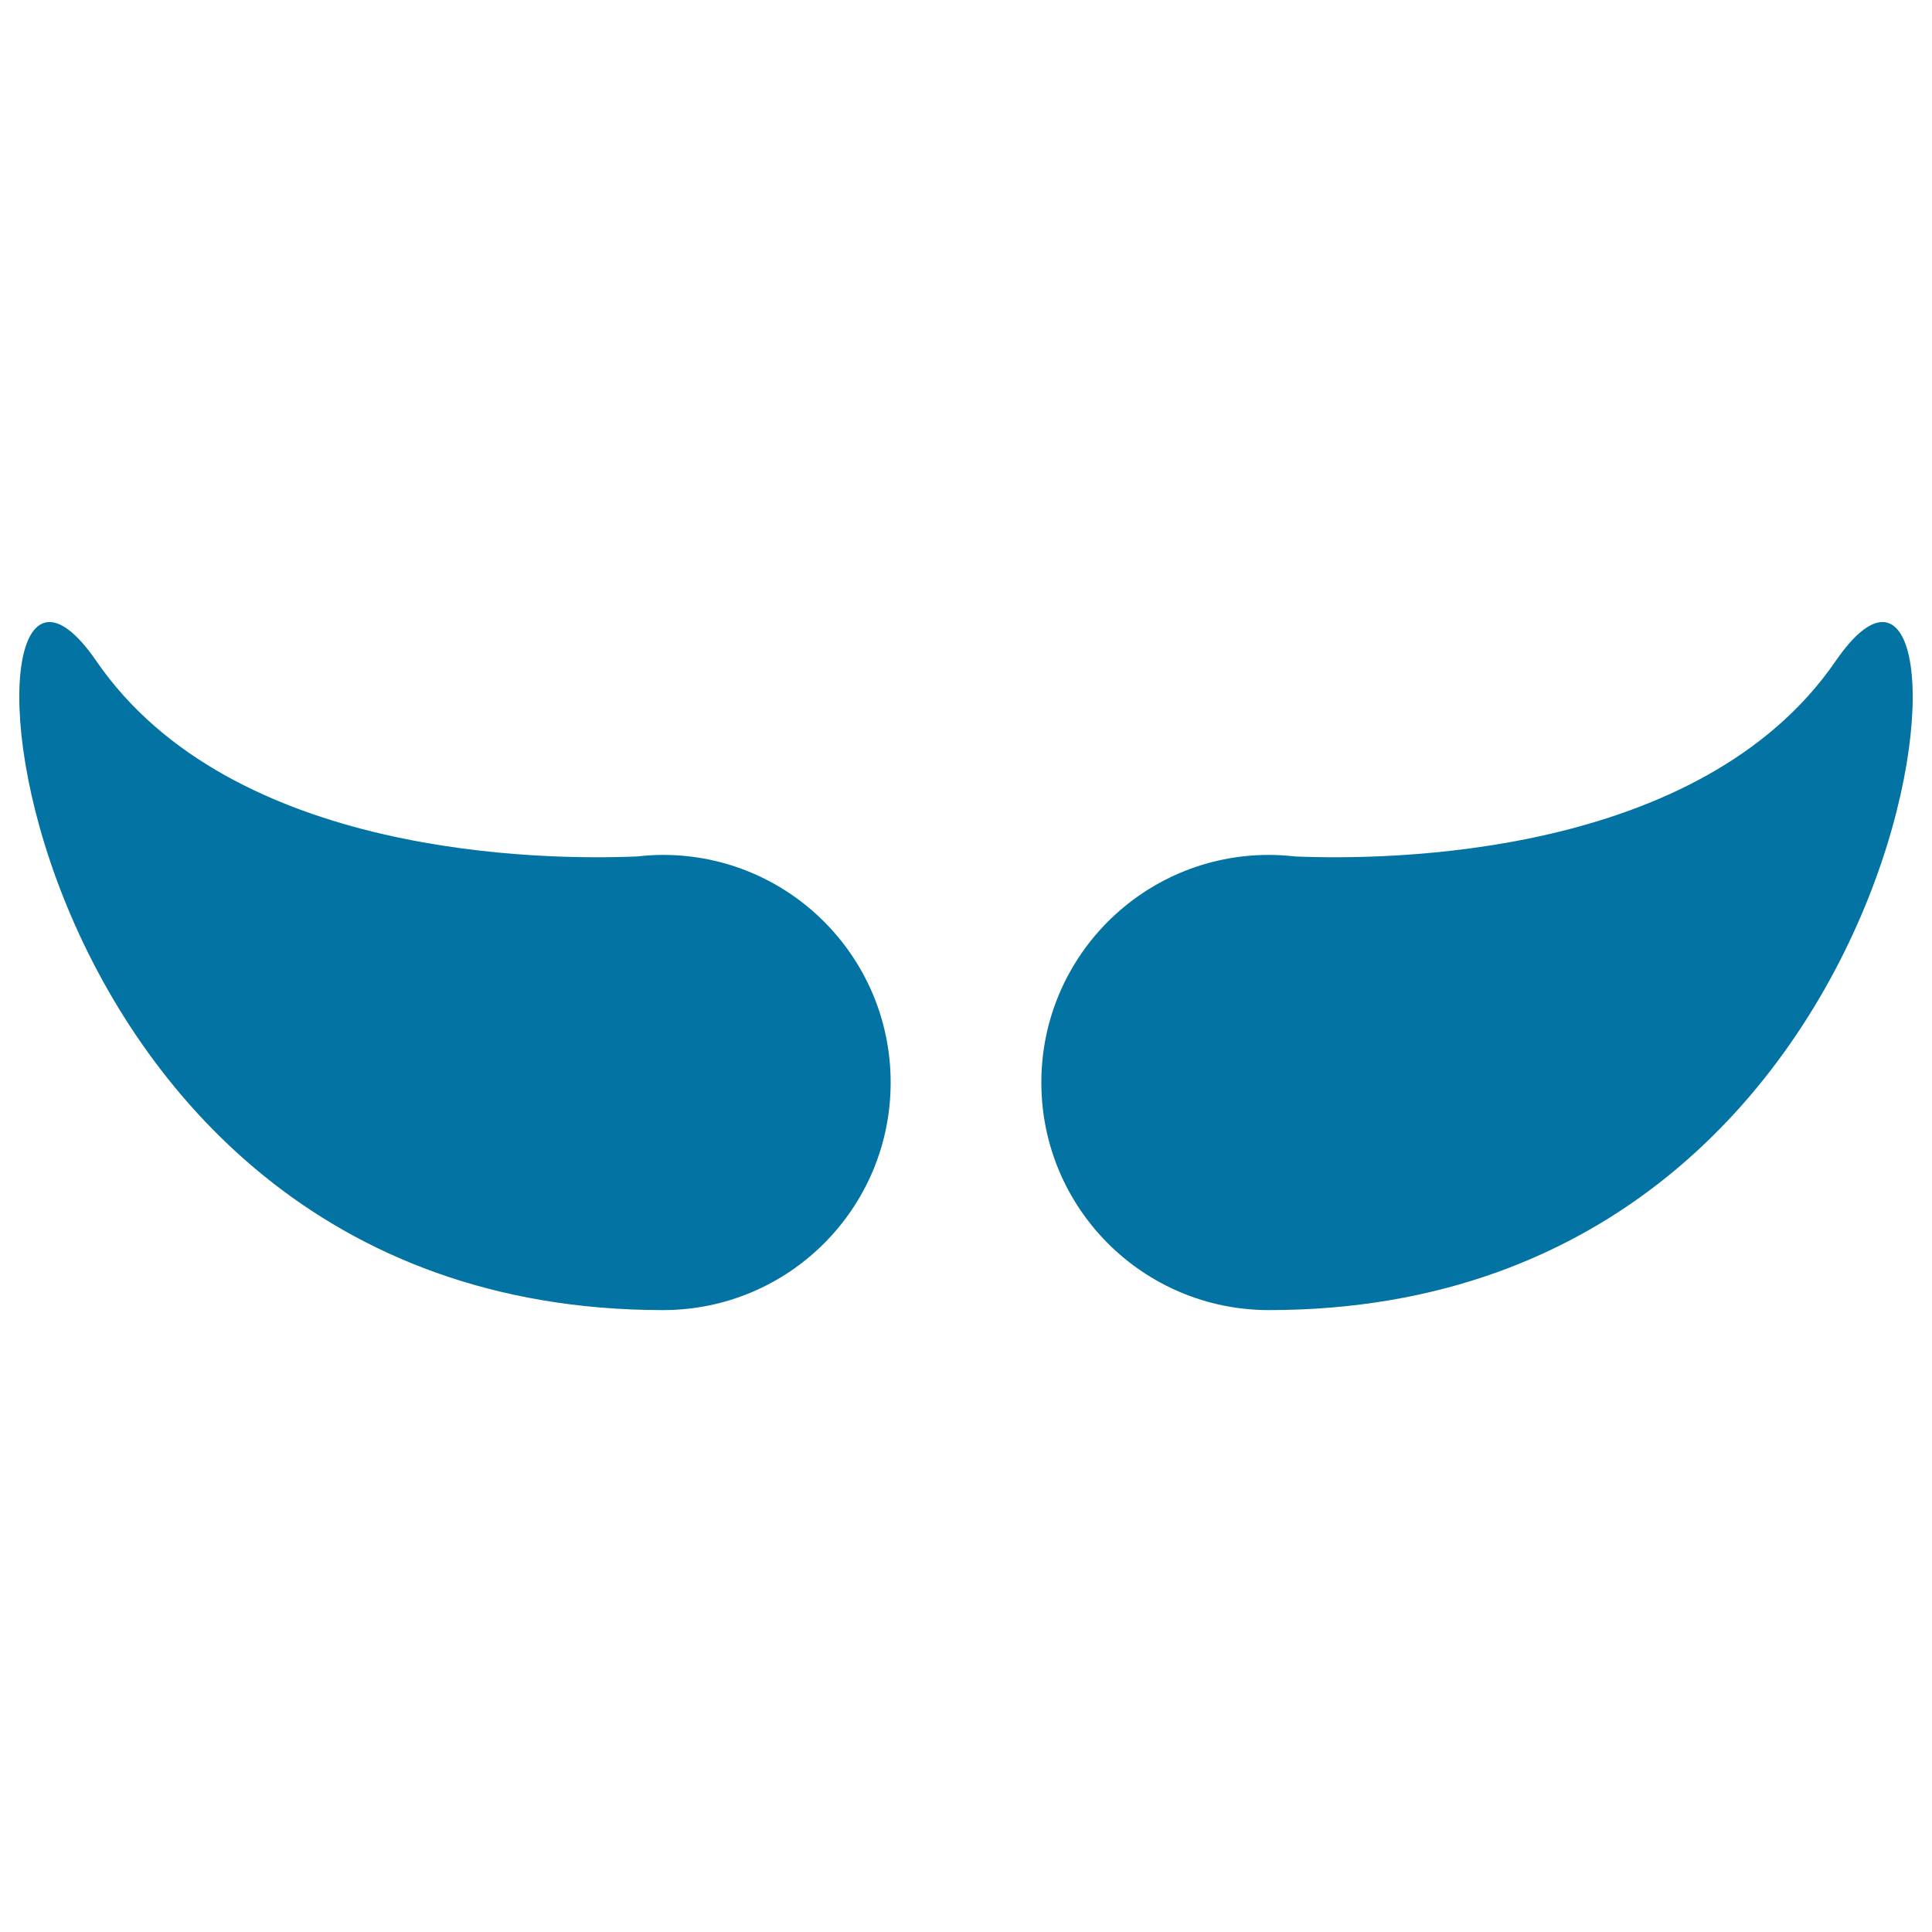
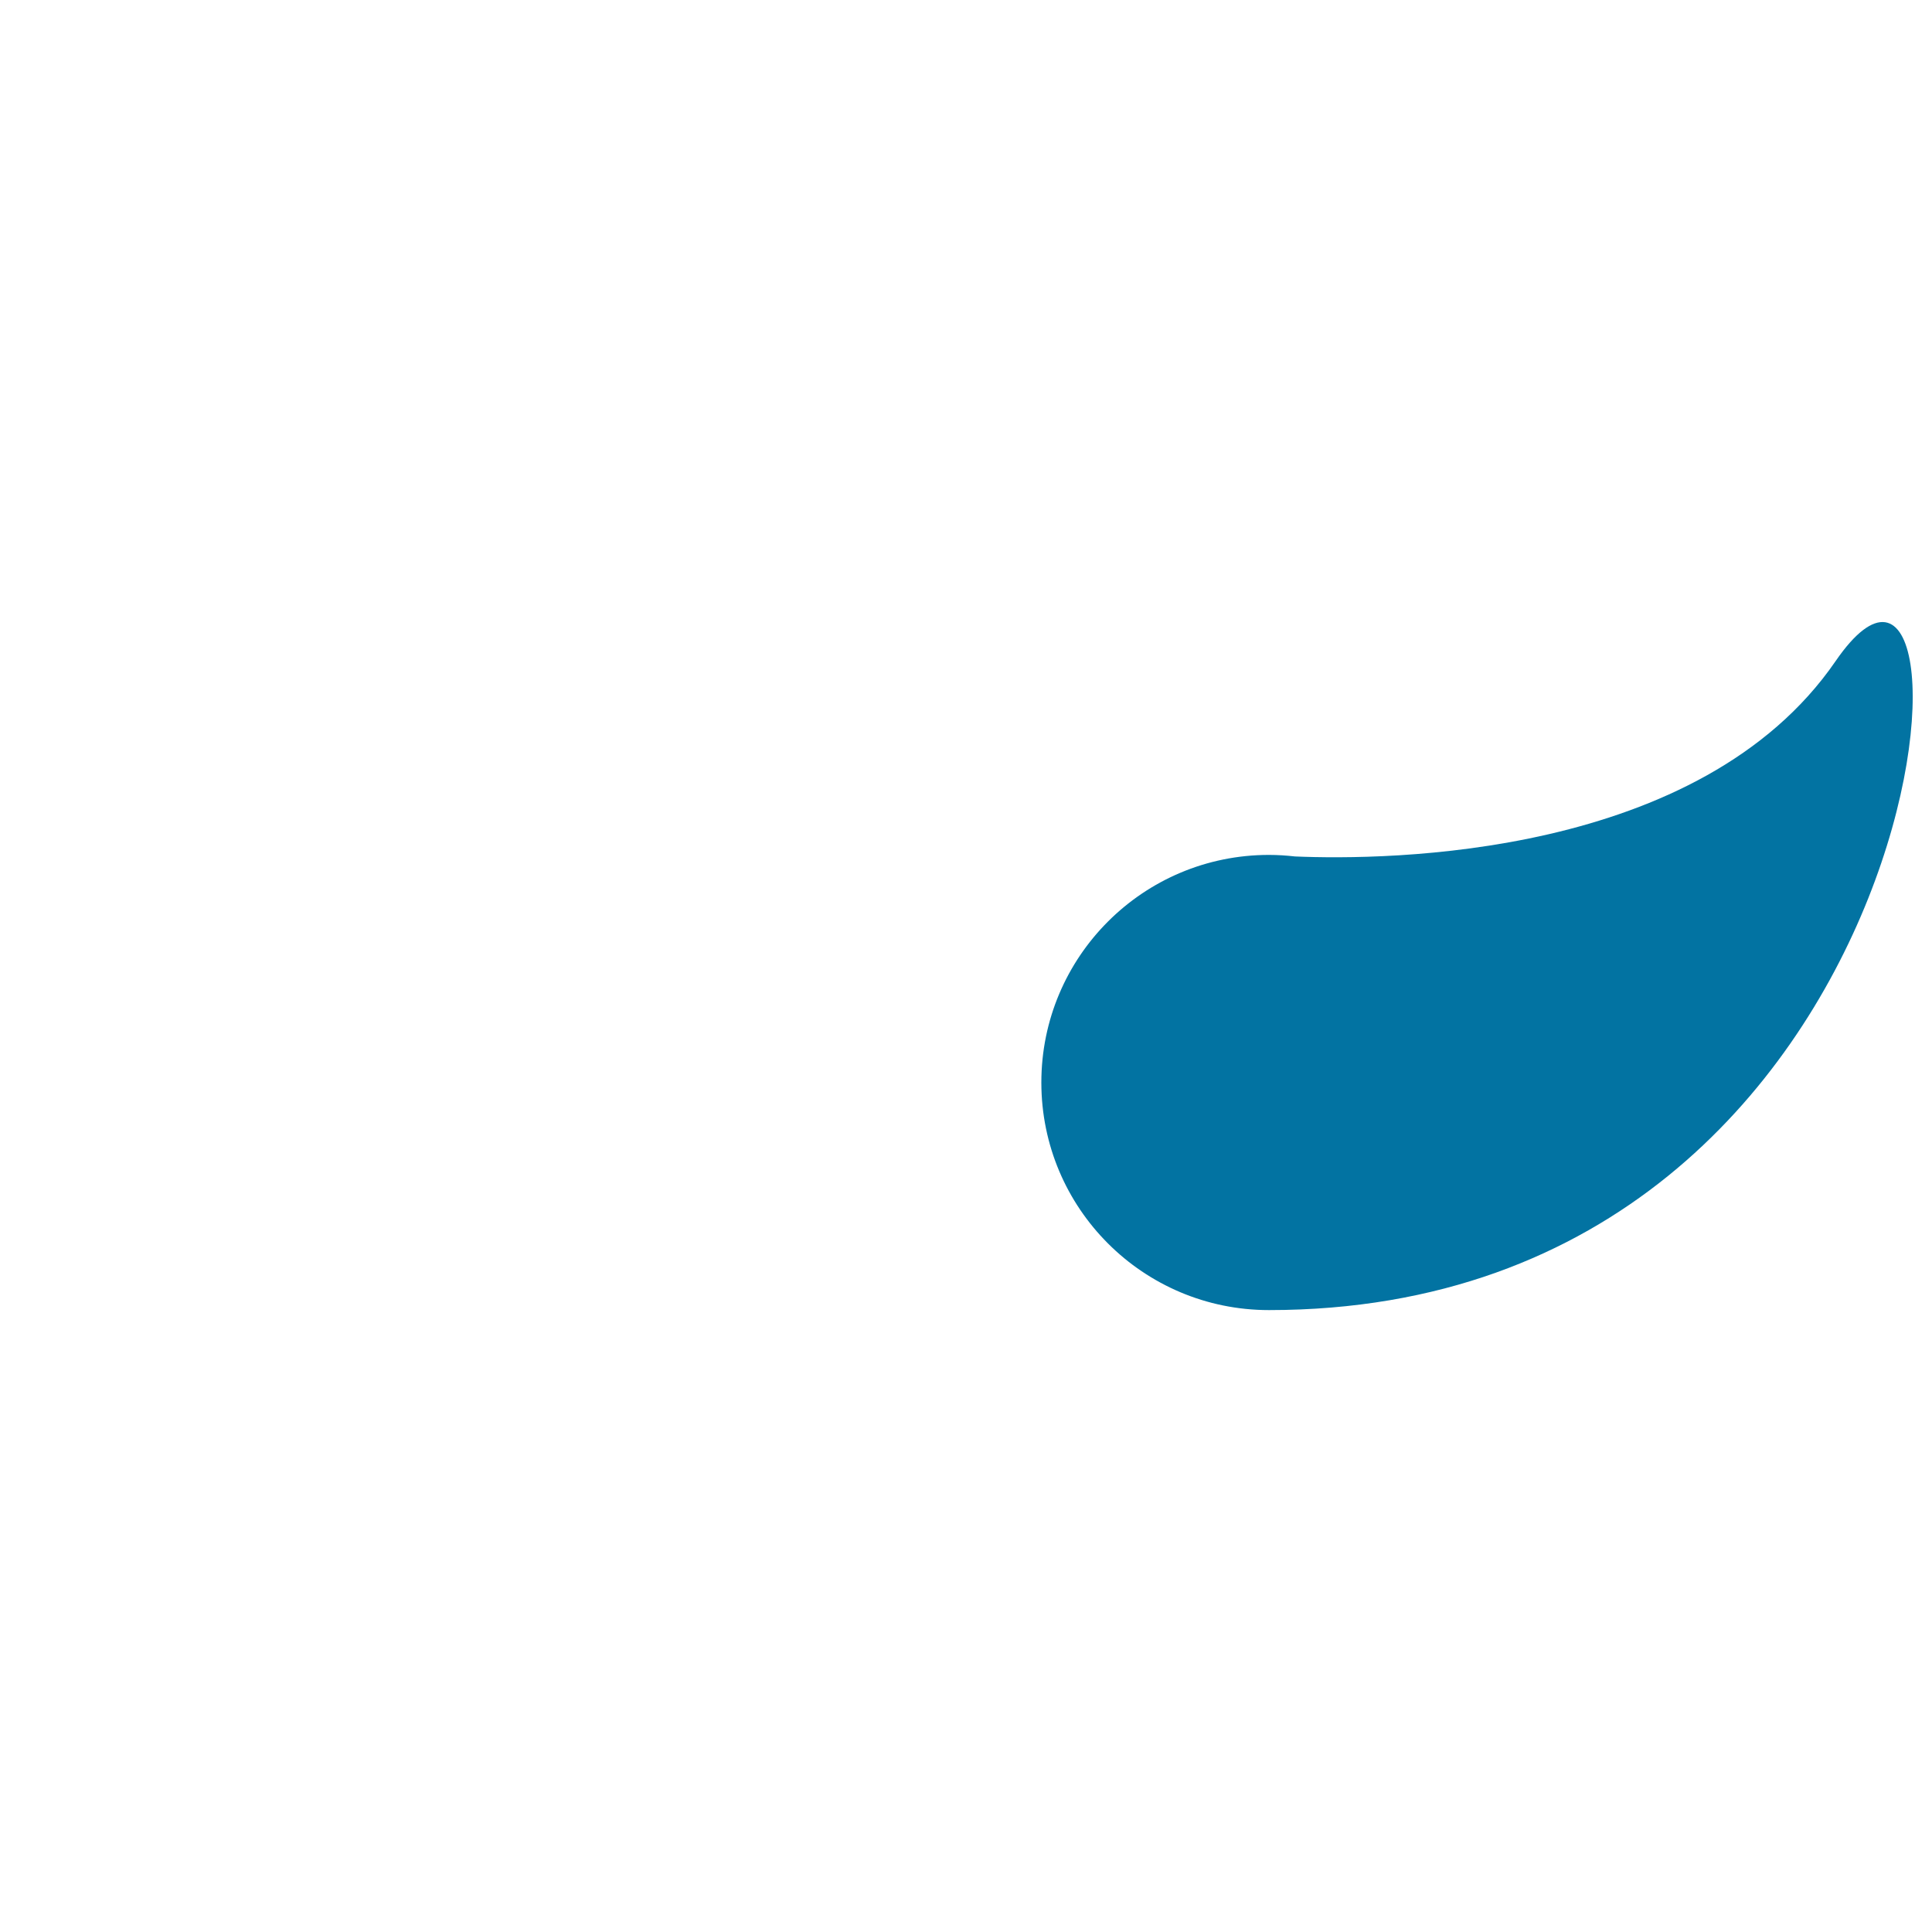
<svg xmlns="http://www.w3.org/2000/svg" viewBox="0 0 1000 1000" style="fill:#0273a2">
  <title>Moustache SVG icon</title>
  <g>
    <g>
-       <path d="M343.2,678.1c65.1,0,117.8-52.7,117.8-117.8c0-65.1-52.8-117.8-117.8-117.8c-4.6,0-9,0.3-13.5,0.8c-47.7,2-209.7,0.9-279.8-101.1C-32.8,221.8-10.2,678.1,343.2,678.1z" />
      <path d="M950.1,342.2c-70.1,102-232.2,103.1-279.8,101.1c-4.4-0.5-8.9-0.8-13.5-0.8c-65.1,0-117.8,52.7-117.8,117.8c0,65.1,52.7,117.8,117.8,117.8C1010.2,678.1,1032.8,221.8,950.1,342.2z" />
    </g>
  </g>
</svg>